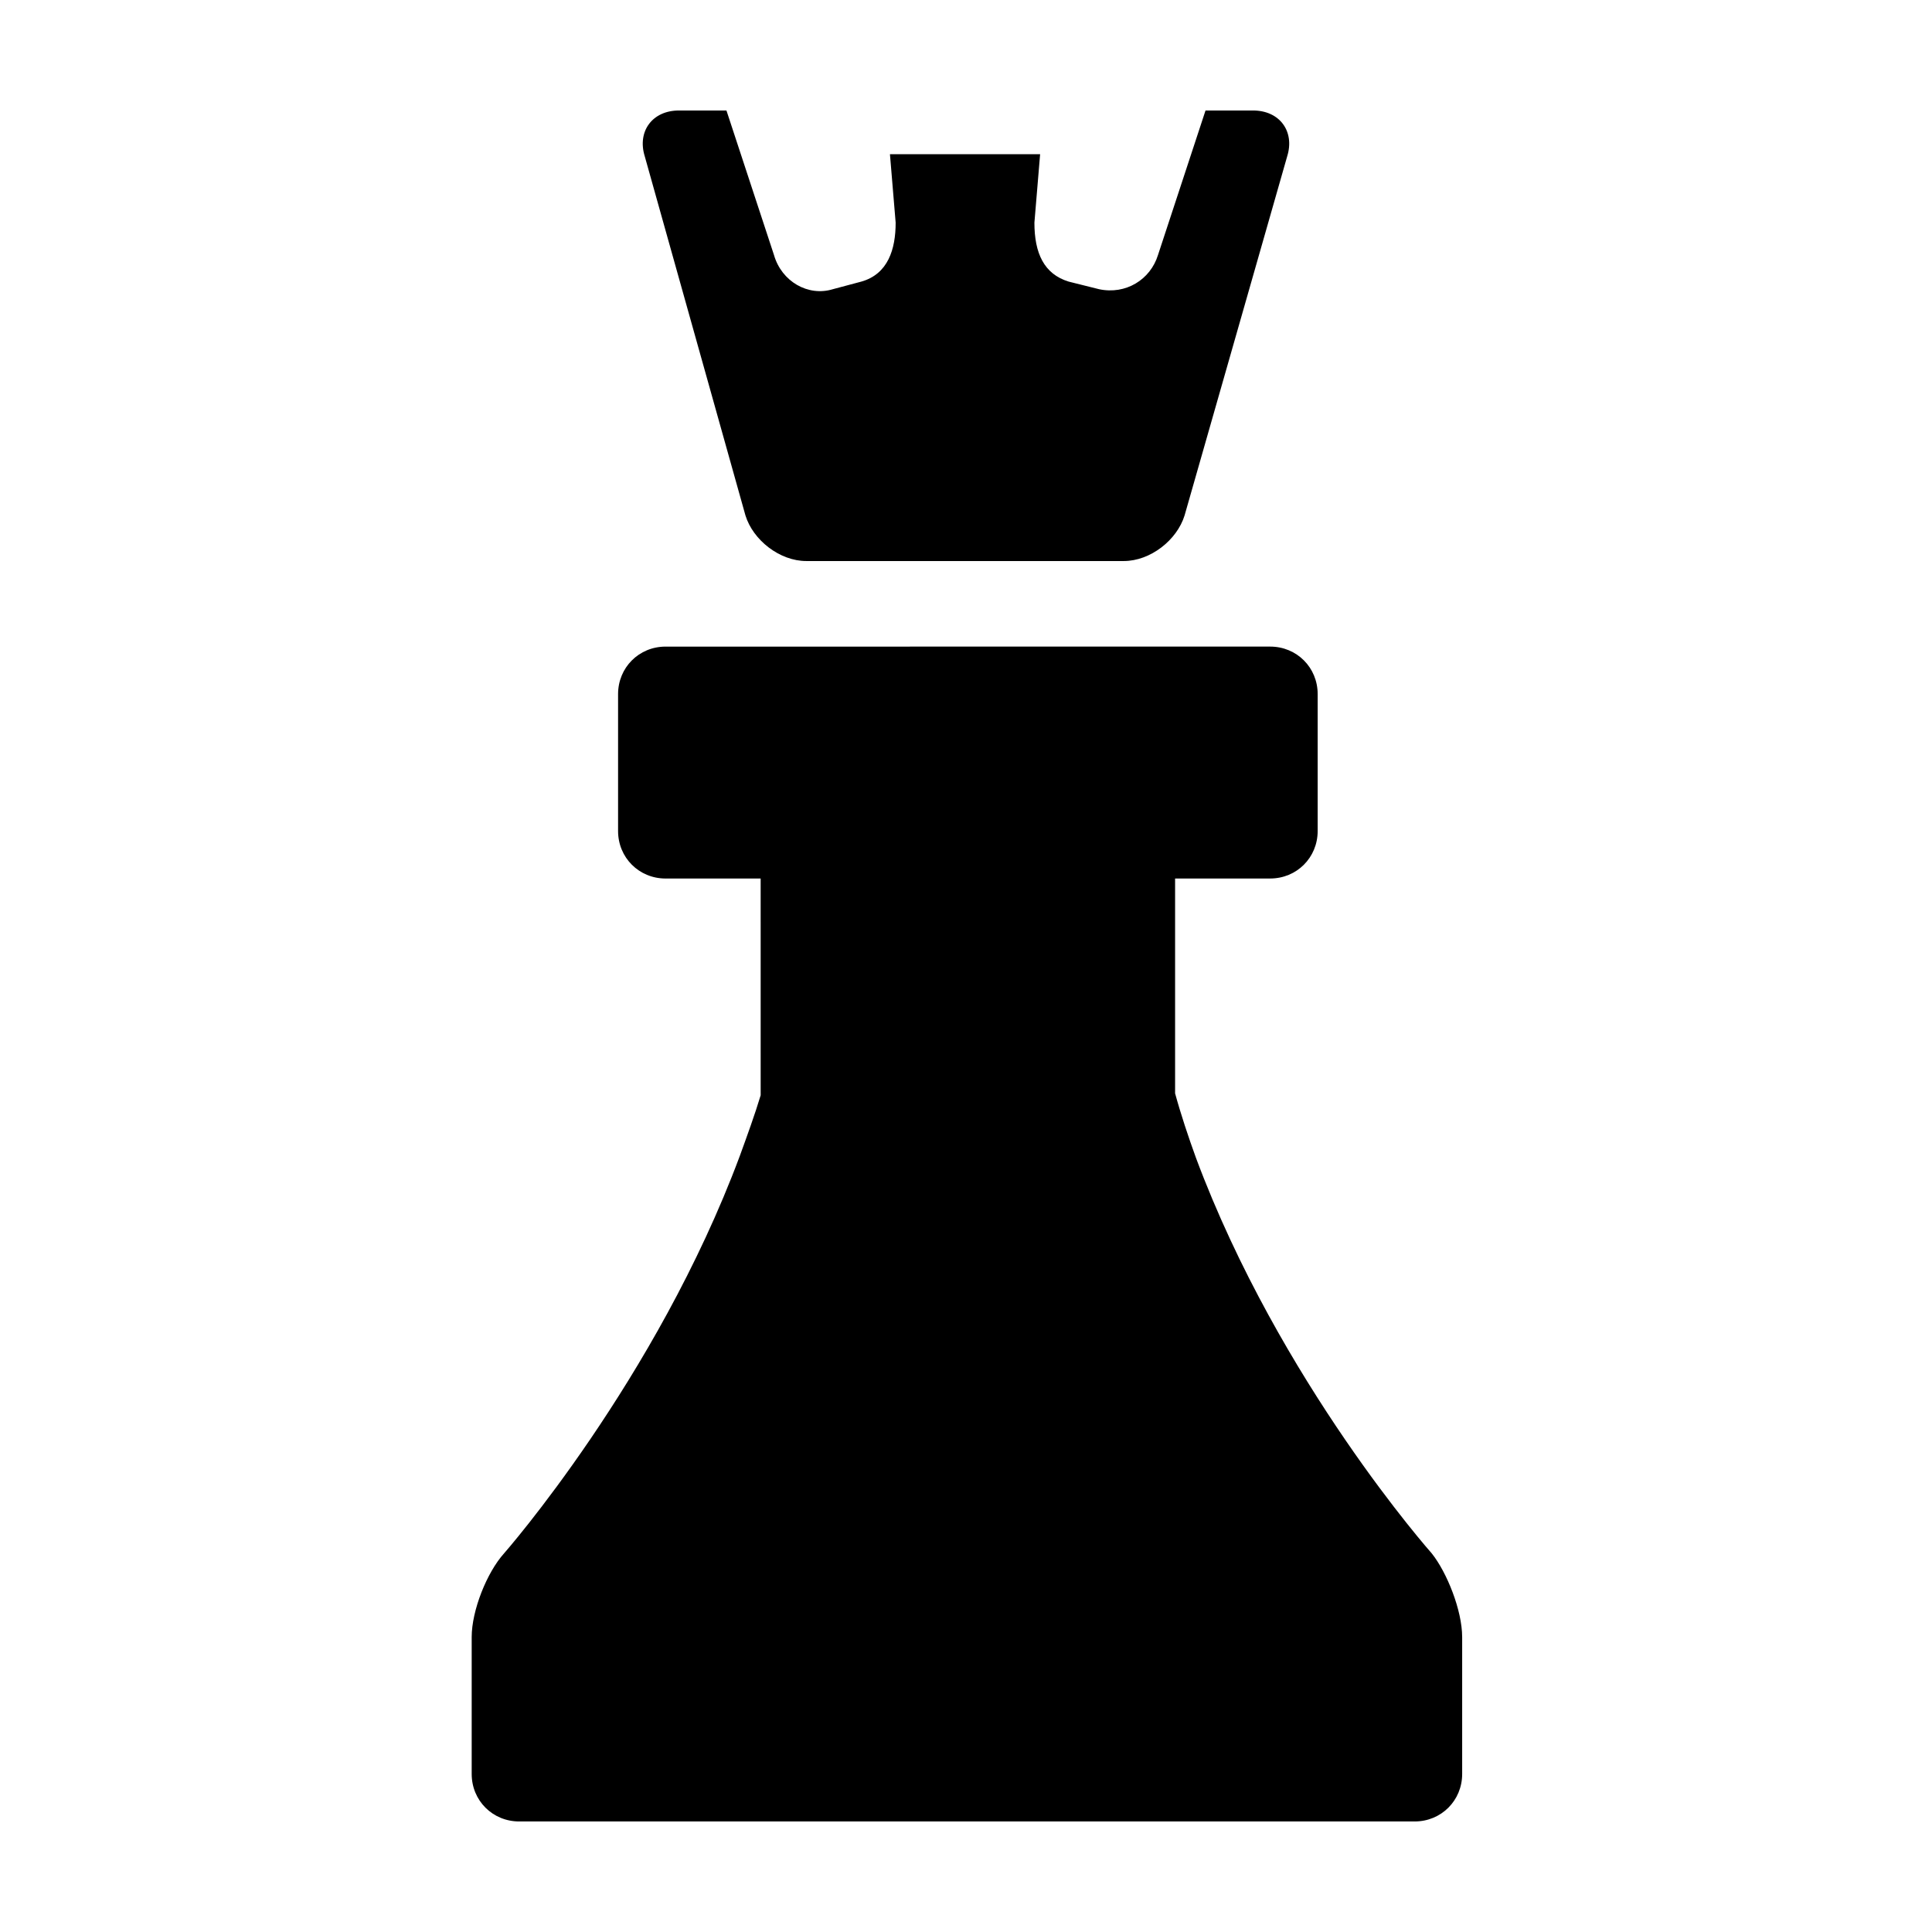
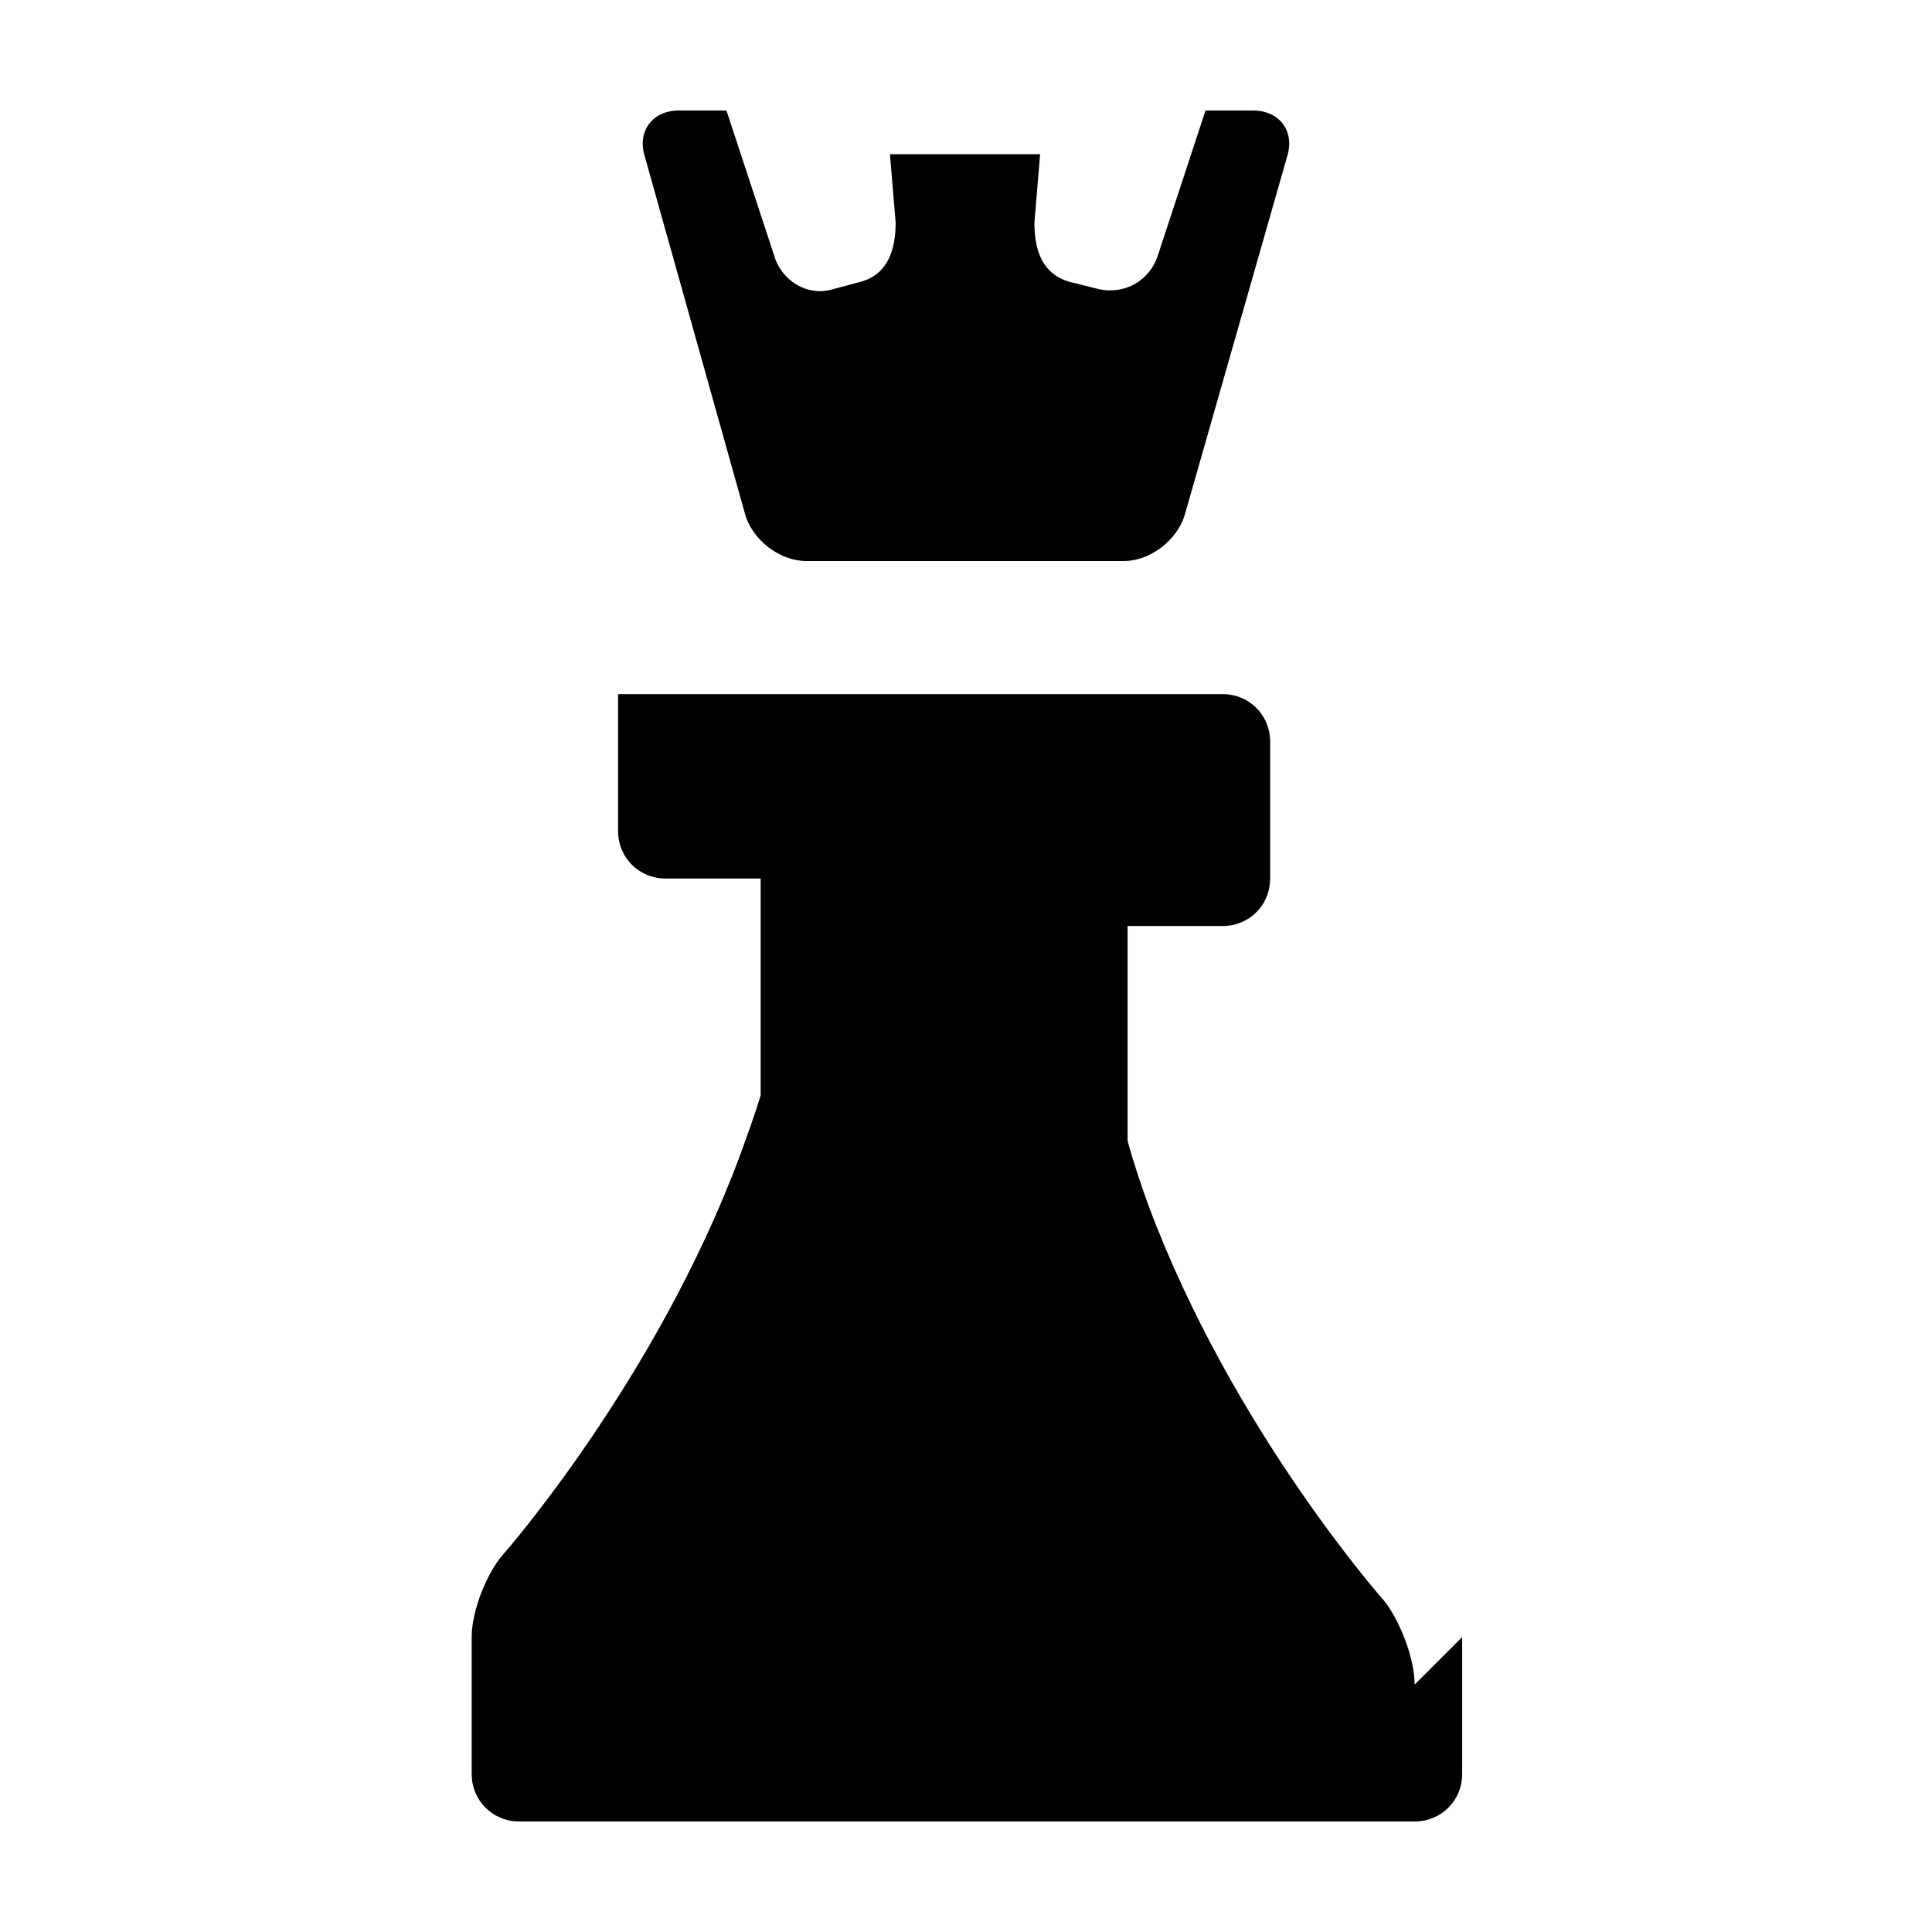
<svg xmlns="http://www.w3.org/2000/svg" fill="#000000" width="800px" height="800px" version="1.1" viewBox="144 144 512 512">
-   <path d="m531.49 577.84v36.273c0 7.055-5.543 12.594-12.594 12.594h-237.3c-7.055 0-12.594-5.543-12.594-12.594v-36.273c0-7.055 4.031-17.129 8.566-22.168 0 0 40.305-45.848 62.473-105.3 2.016-5.543 4.031-11.082 5.543-16.121l-0.004-57.434h-25.191c-7.055 0-12.594-5.543-12.594-12.594v-36.273c0-7.055 5.543-12.594 12.594-12.594h25.191l109.83-0.004h25.191c7.055 0 12.594 5.543 12.594 12.594v36.273c0 7.055-5.543 12.594-12.594 12.594h-25.191v56.93c1.512 5.543 3.527 11.586 5.543 17.129 22.168 59.449 62.473 104.79 62.473 104.79 4.027 5.043 8.059 15.117 8.059 22.172zm-189.94-297.25c2.016 6.551 9.07 12.09 16.121 12.09h84.137c7.055 0 14.105-5.543 16.121-12.09l27.207-95.219c2.016-6.551-2.012-12.09-9.066-12.09h-12.594l-12.594 38.289c-2.016 6.551-8.566 10.578-15.617 9.07l-8.066-2.016c-6.551-2.016-9.07-7.559-9.07-15.617l1.512-18.137-39.797-0.004 1.512 18.137c0 7.055-2.016 13.602-9.07 15.617l-7.559 2.016c-6.551 2.016-13.602-2.016-15.617-9.07l-12.594-38.285h-12.594c-7.055 0-11.082 5.543-9.07 12.09z" />
+   <path d="m531.49 577.84v36.273c0 7.055-5.543 12.594-12.594 12.594h-237.3c-7.055 0-12.594-5.543-12.594-12.594v-36.273c0-7.055 4.031-17.129 8.566-22.168 0 0 40.305-45.848 62.473-105.3 2.016-5.543 4.031-11.082 5.543-16.121l-0.004-57.434h-25.191c-7.055 0-12.594-5.543-12.594-12.594v-36.273h25.191l109.83-0.004h25.191c7.055 0 12.594 5.543 12.594 12.594v36.273c0 7.055-5.543 12.594-12.594 12.594h-25.191v56.93c1.512 5.543 3.527 11.586 5.543 17.129 22.168 59.449 62.473 104.79 62.473 104.79 4.027 5.043 8.059 15.117 8.059 22.172zm-189.94-297.25c2.016 6.551 9.07 12.09 16.121 12.09h84.137c7.055 0 14.105-5.543 16.121-12.09l27.207-95.219c2.016-6.551-2.012-12.09-9.066-12.09h-12.594l-12.594 38.289c-2.016 6.551-8.566 10.578-15.617 9.07l-8.066-2.016c-6.551-2.016-9.07-7.559-9.07-15.617l1.512-18.137-39.797-0.004 1.512 18.137c0 7.055-2.016 13.602-9.07 15.617l-7.559 2.016c-6.551 2.016-13.602-2.016-15.617-9.07l-12.594-38.285h-12.594c-7.055 0-11.082 5.543-9.07 12.09z" />
</svg>